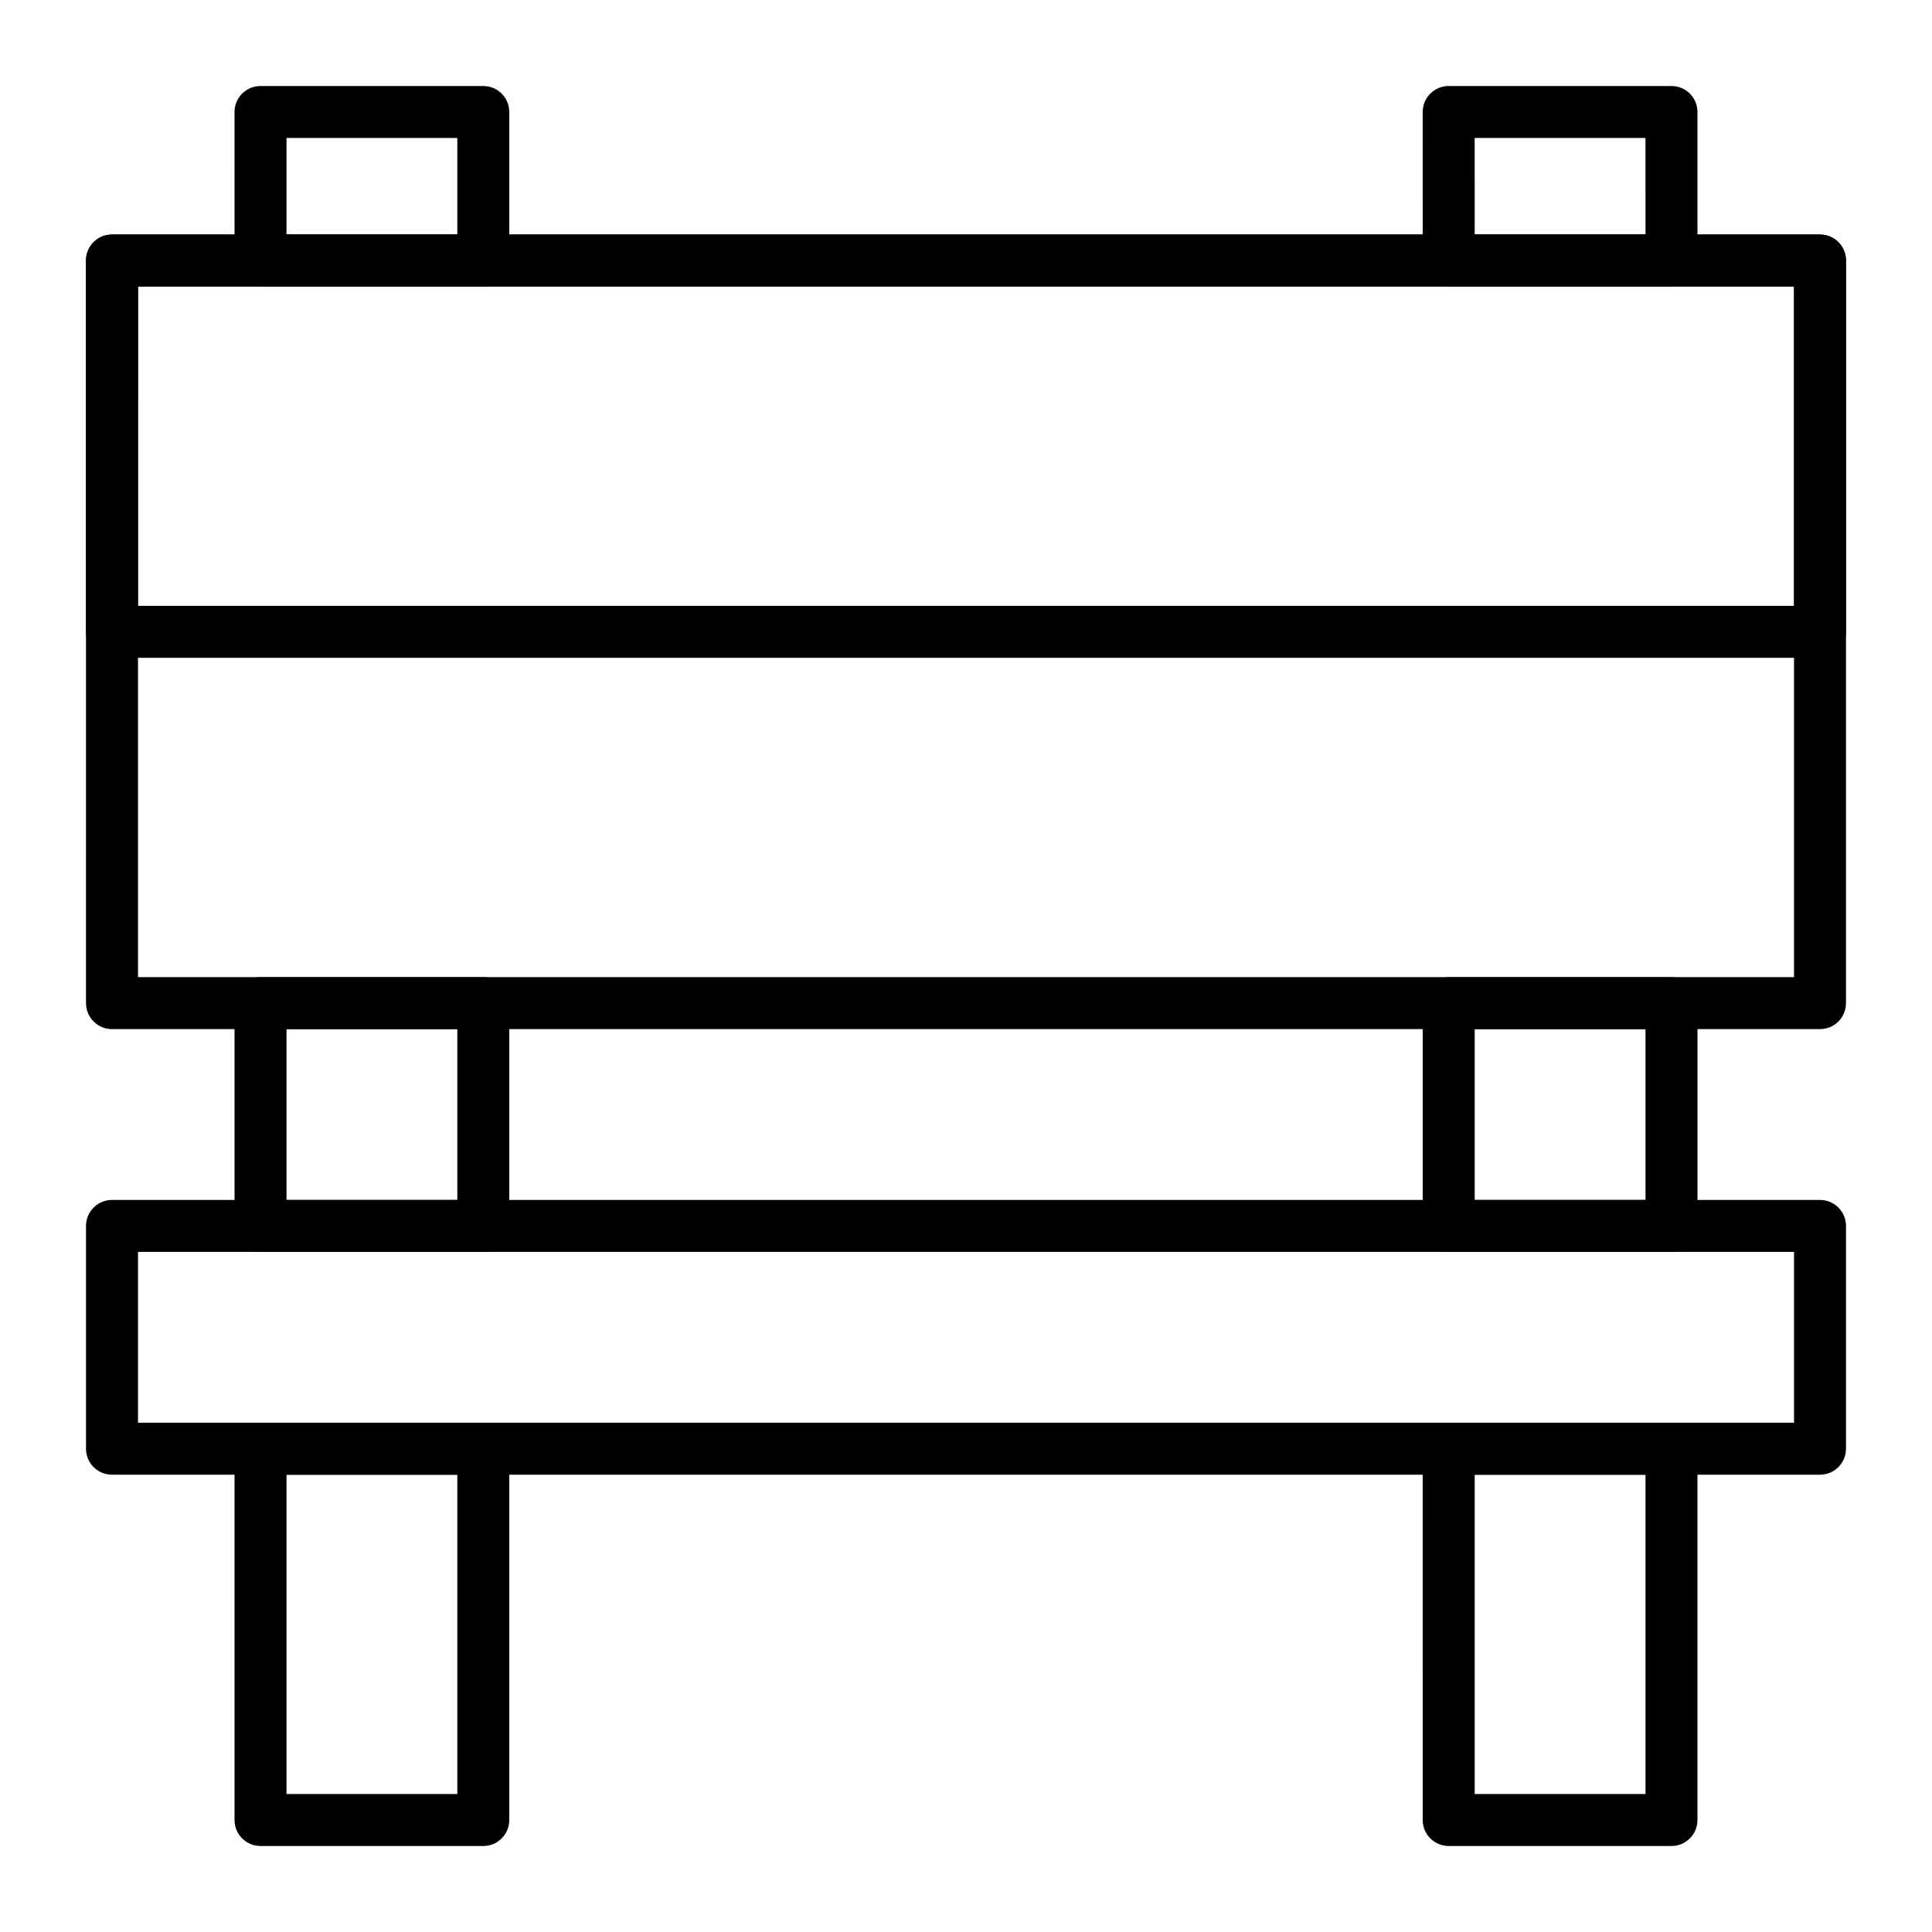
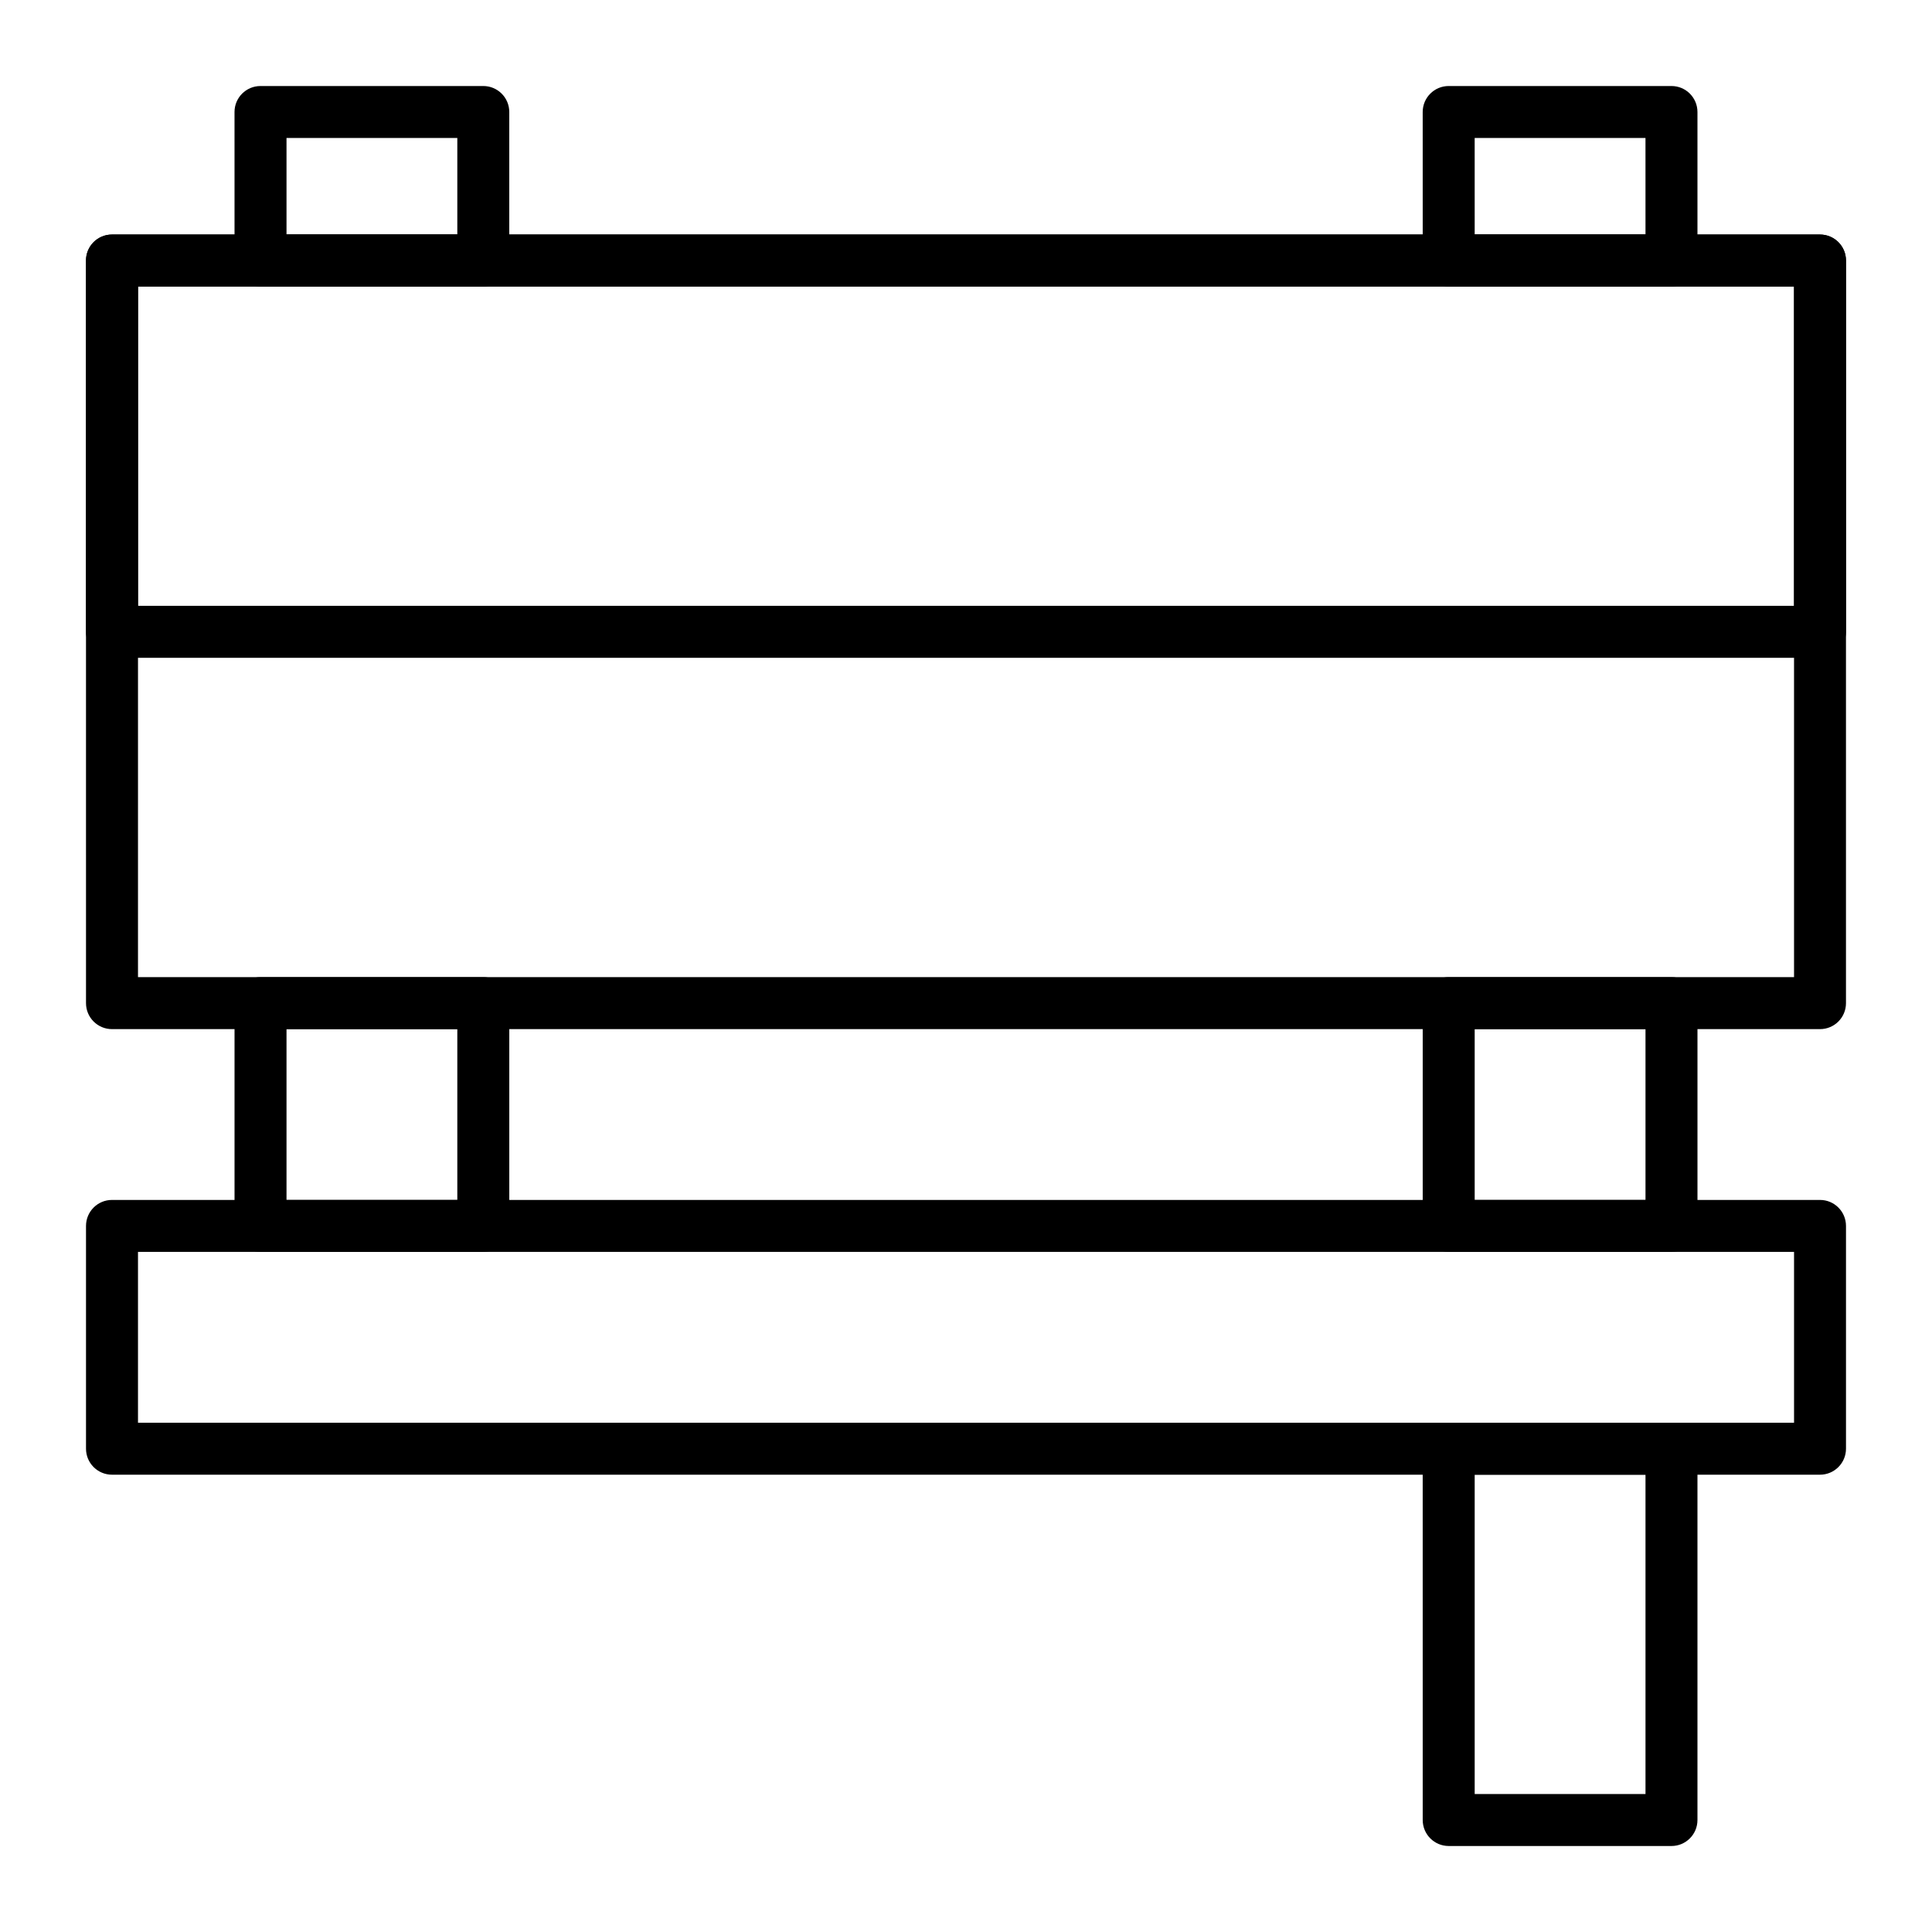
<svg xmlns="http://www.w3.org/2000/svg" fill="#000000" width="800px" height="800px" version="1.1" viewBox="144 144 512 512">
  <g>
    <path d="m626.32 416.73h-452.64c-3.805 0-6.887-3.082-6.887-6.887l-0.004-196.8c0-3.805 3.082-6.887 6.887-6.887h452.64c3.805 0 6.887 3.082 6.887 6.887v196.8c0.004 3.805-3.078 6.887-6.883 6.887zm-445.75-13.777h438.87l-0.004-183.02h-438.86z" />
    <path d="m626.32 318.33h-452.64c-3.805 0-6.887-3.082-6.887-6.887l-0.004-98.402c0-3.805 3.082-6.887 6.887-6.887h452.64c3.805 0 6.887 3.082 6.887 6.887v98.398c0.004 3.805-3.078 6.891-6.883 6.891zm-445.75-13.777h438.87l-0.004-84.625h-438.86z" />
    <path d="m272.08 219.93h-59.039c-3.805 0-6.887-3.082-6.887-6.887l-0.004-39.359c0-3.805 3.082-6.887 6.887-6.887h59.039c3.805 0 6.887 3.082 6.887 6.887v39.359c0.004 3.805-3.078 6.887-6.883 6.887zm-52.152-13.777h45.266v-25.582h-45.266z" />
    <path d="m586.96 219.93h-59.039c-3.805 0-6.887-3.082-6.887-6.887l-0.004-39.359c0-3.805 3.082-6.887 6.887-6.887h59.039c3.805 0 6.887 3.082 6.887 6.887v39.359c0.004 3.805-3.082 6.887-6.883 6.887zm-52.152-13.777h45.266l-0.004-25.582h-45.266z" />
    <path d="m272.08 475.77h-59.039c-3.805 0-6.887-3.082-6.887-6.887v-59.039c0-3.805 3.082-6.887 6.887-6.887h59.039c3.805 0 6.887 3.082 6.887 6.887v59.039c0 3.805-3.082 6.887-6.887 6.887zm-52.152-13.773h45.266v-45.266h-45.266z" />
    <path d="m586.96 475.77h-59.039c-3.805 0-6.887-3.082-6.887-6.887v-59.039c0-3.805 3.082-6.887 6.887-6.887h59.039c3.805 0 6.887 3.082 6.887 6.887v59.039c0 3.805-3.086 6.887-6.887 6.887zm-52.152-13.773h45.266v-45.266h-45.266z" />
-     <path d="m272.08 633.21h-59.039c-3.805 0-6.887-3.082-6.887-6.887l-0.004-98.402c0-3.805 3.082-6.887 6.887-6.887h59.039c3.805 0 6.887 3.082 6.887 6.887v98.398c0.004 3.809-3.078 6.891-6.883 6.891zm-52.152-13.777h45.266v-84.625l-45.266 0.004z" />
    <path d="m586.96 633.21h-59.039c-3.805 0-6.887-3.082-6.887-6.887l-0.004-98.402c0-3.805 3.082-6.887 6.887-6.887h59.039c3.805 0 6.887 3.082 6.887 6.887v98.398c0.004 3.809-3.082 6.891-6.883 6.891zm-52.152-13.777h45.266v-84.625h-45.266z" />
    <path d="m626.32 534.81h-452.64c-3.805 0-6.887-3.082-6.887-6.887v-59.039c0-3.805 3.082-6.887 6.887-6.887h452.64c3.805 0 6.887 3.082 6.887 6.887v59.039c0 3.801-3.082 6.887-6.887 6.887zm-445.75-13.777h438.87v-45.266h-438.87z" />
  </g>
</svg>